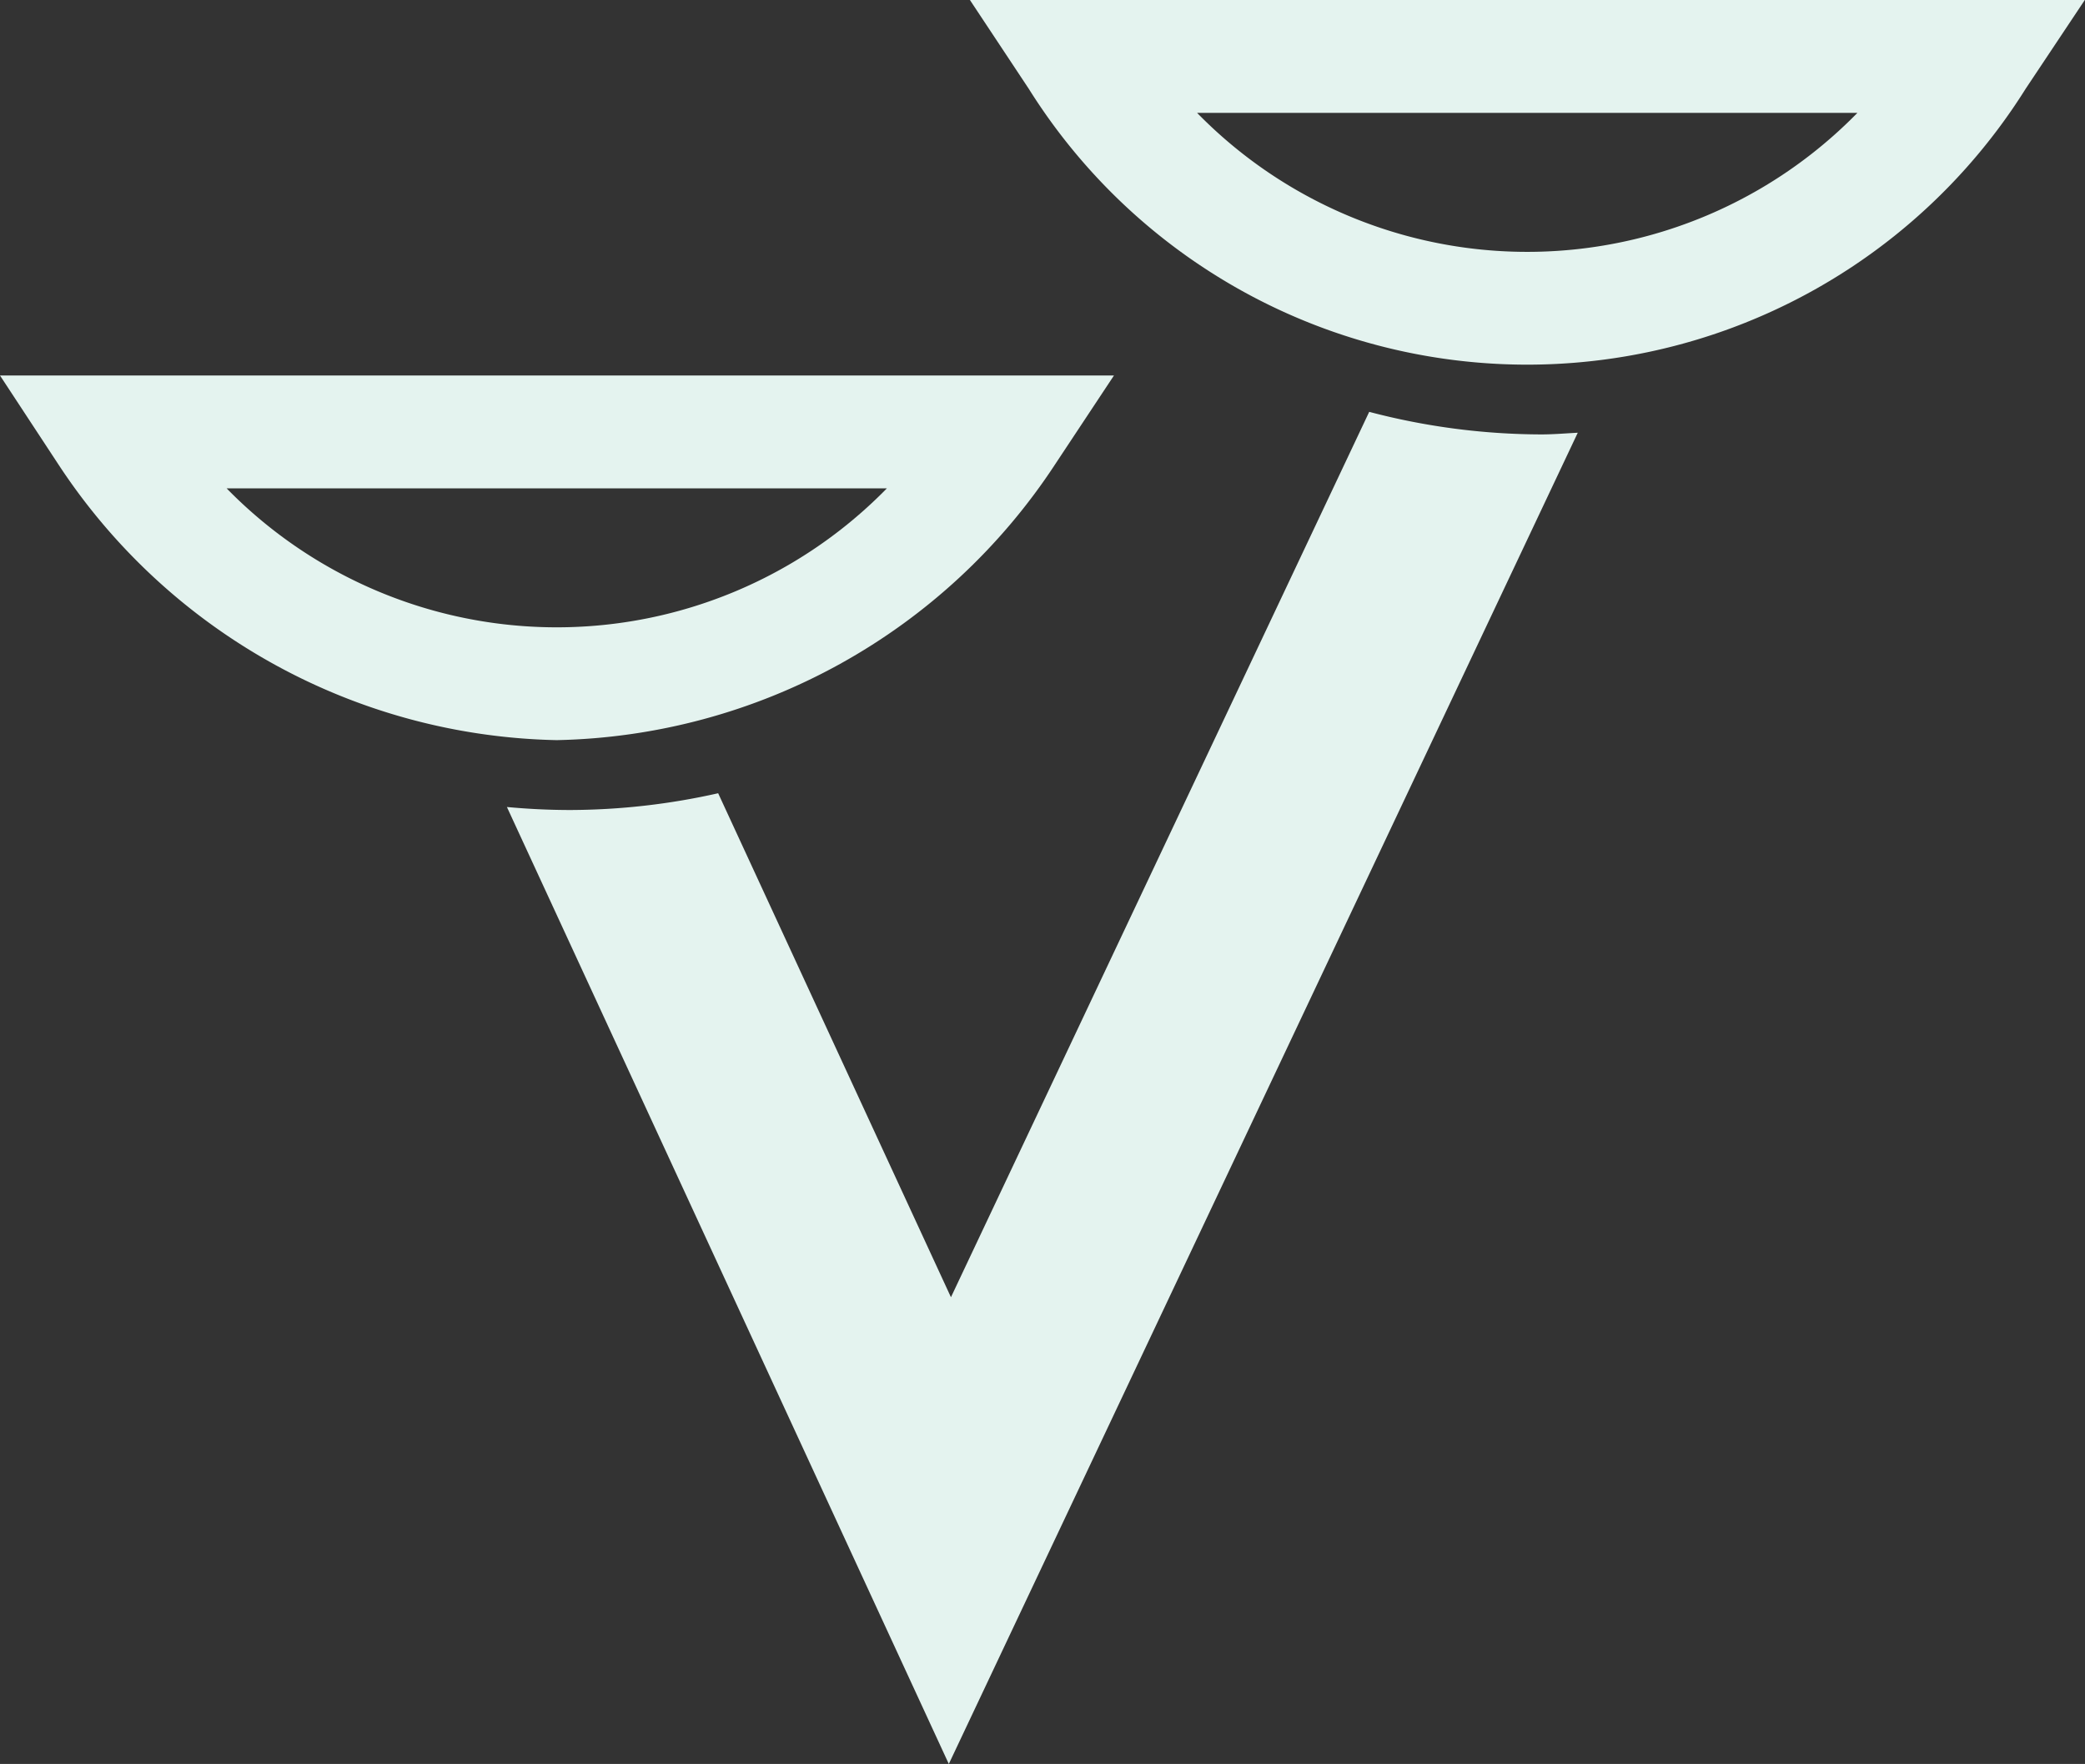
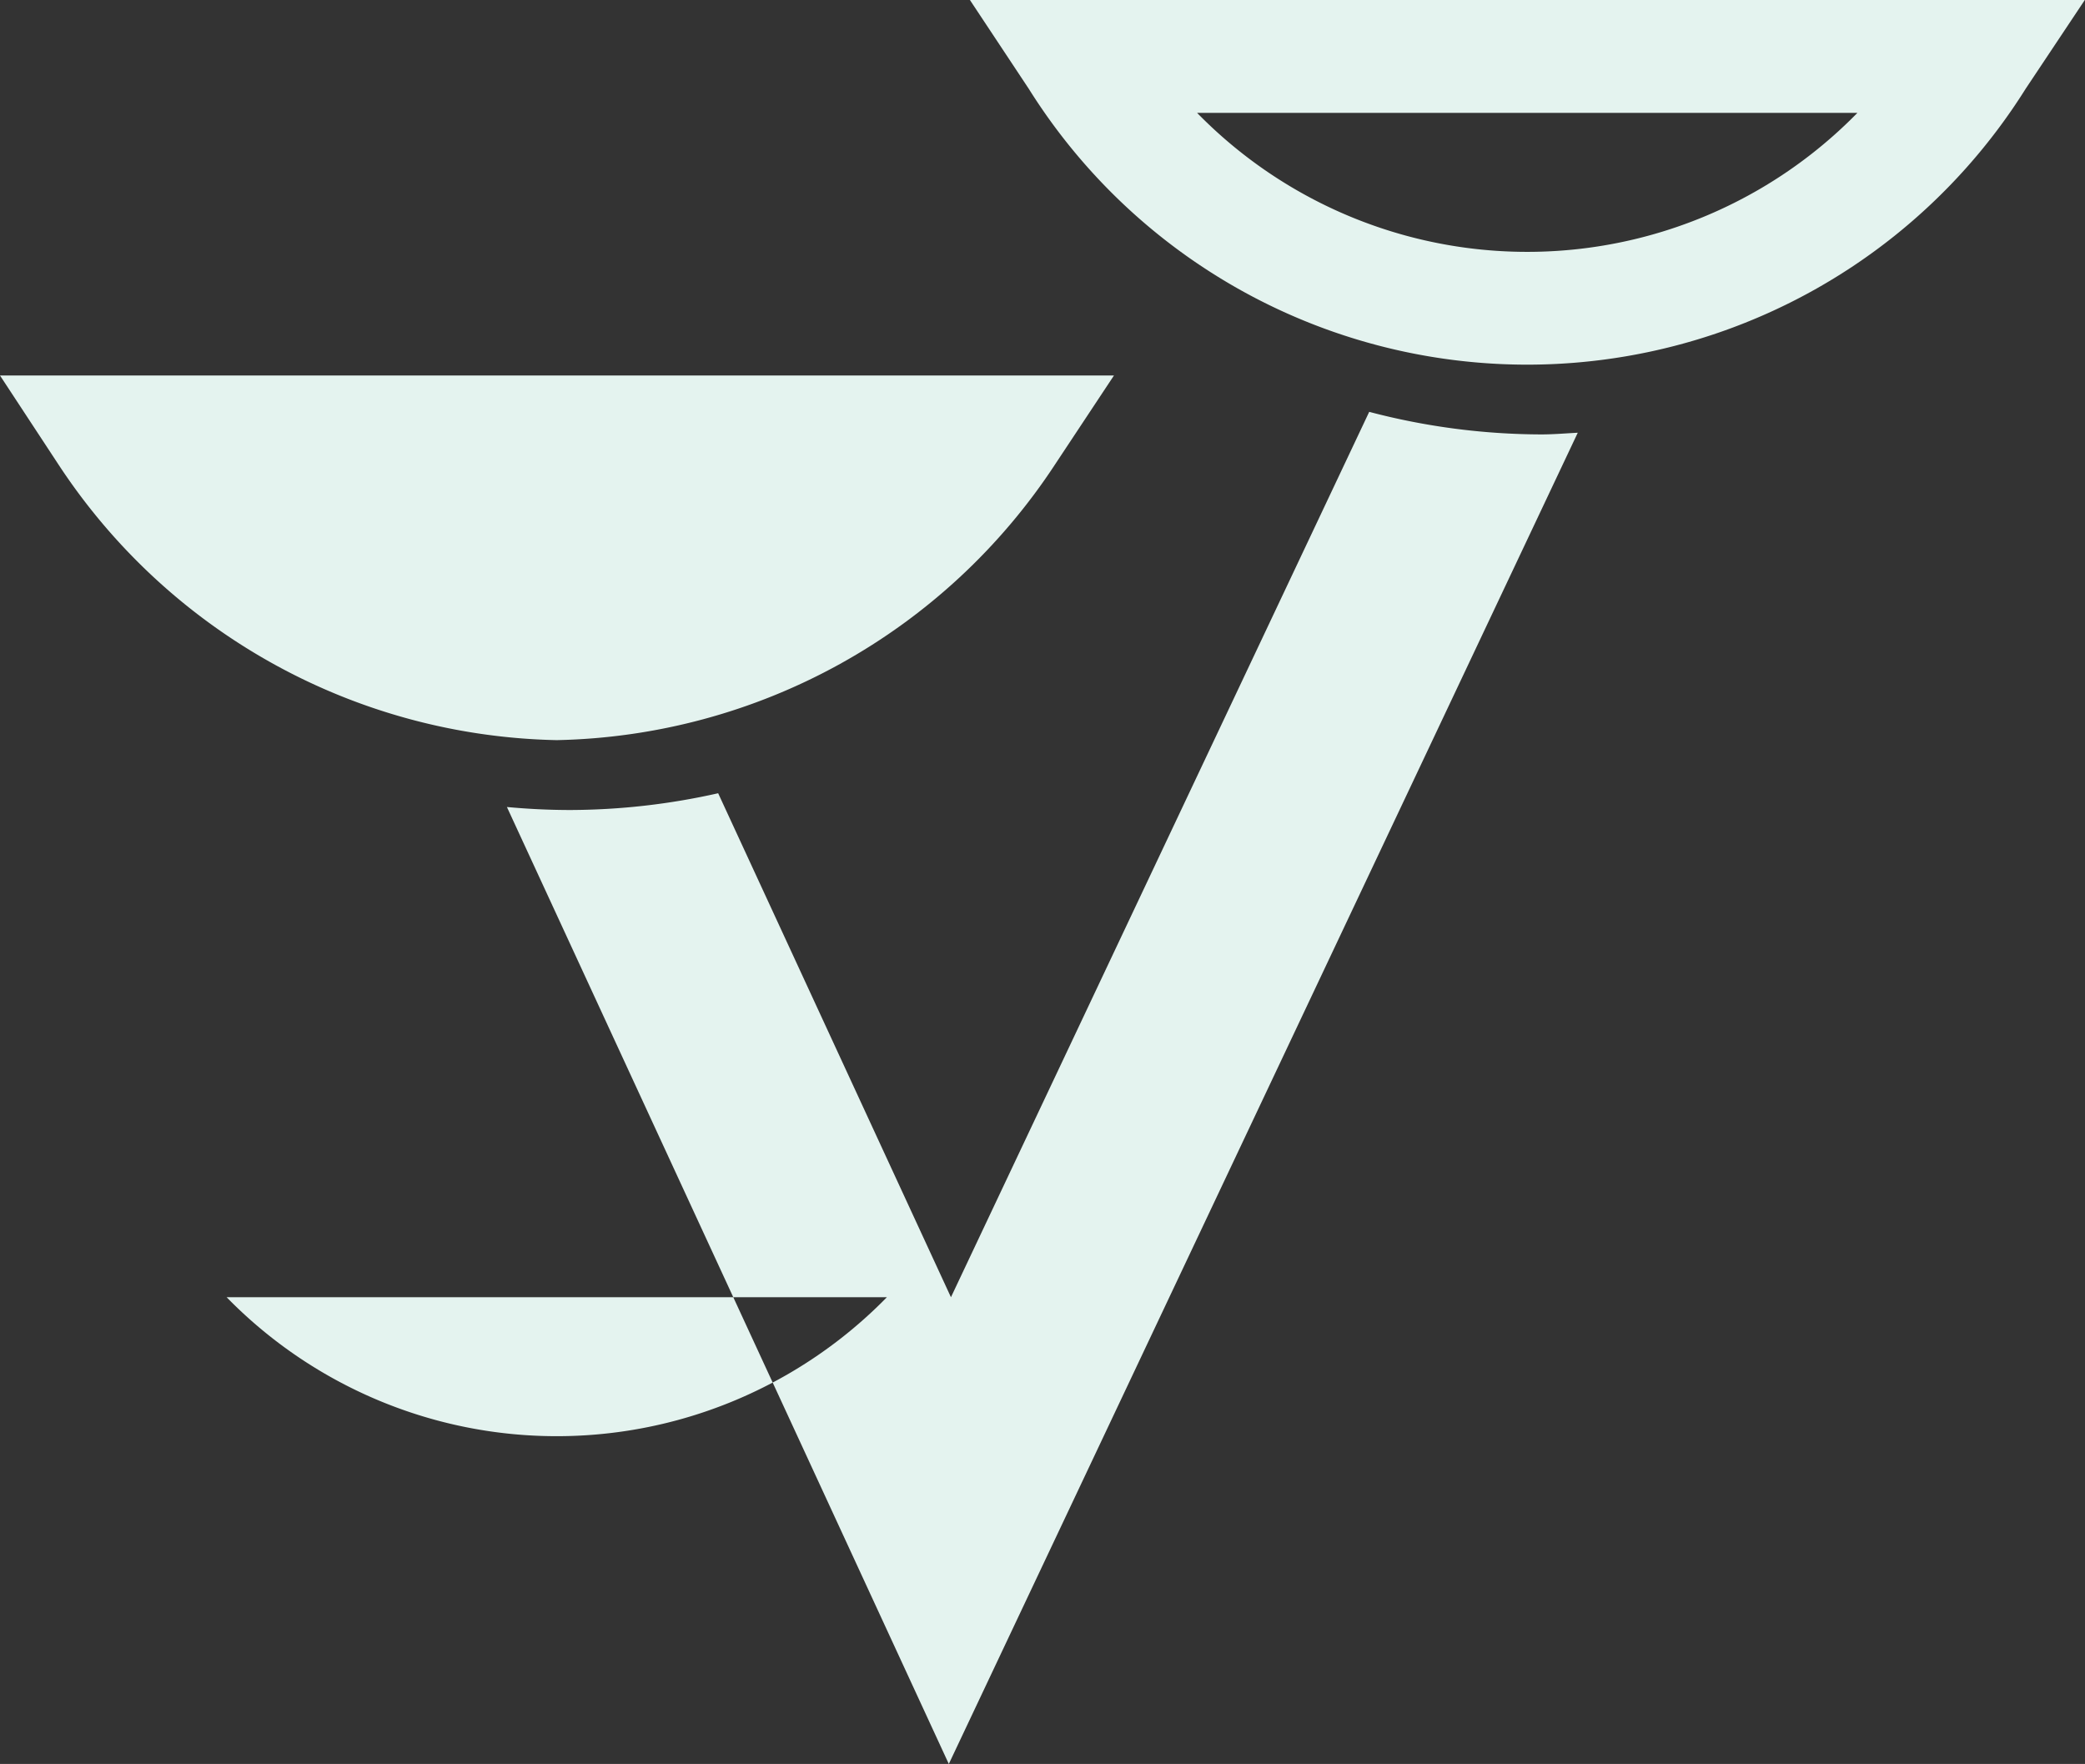
<svg xmlns="http://www.w3.org/2000/svg" width="52.845" height="44.706" viewBox="0 0 52.845 44.706">
  <rect x="0" y="0" width="52.845" height="44.706" fill="#333333" stroke="none" />
-   <path id="Path_6" data-name="Path 6" d="M61.374,45.51l-5.9-12.773a17.267,17.267,0,0,1-3.742.425c-.542,0-1.08-.027-1.612-.076l11.2,24.253L77.261,23.6c-.309.016-.615.043-.927.043a17.287,17.287,0,0,1-4.359-.572Zm-18.358-20.5H59.75a11.7,11.7,0,0,1-16.734,0M37.272,22.15,38.75,24.4a15.477,15.477,0,0,0,12.631,6.991A15.476,15.476,0,0,0,64.015,24.4l1.491-2.251Zm30.341-6.656H84.348a11.7,11.7,0,0,1-16.735,0m-5.758-2.861,1.492,2.251a14.909,14.909,0,0,0,25.265,0l1.5-2.251Z" transform="translate(-37.272 -12.633)" fill="#e4f3ef" />
+   <path id="Path_6" data-name="Path 6" d="M61.374,45.51l-5.9-12.773a17.267,17.267,0,0,1-3.742.425c-.542,0-1.08-.027-1.612-.076l11.2,24.253L77.261,23.6c-.309.016-.615.043-.927.043a17.287,17.287,0,0,1-4.359-.572ZH59.75a11.7,11.7,0,0,1-16.734,0M37.272,22.15,38.75,24.4a15.477,15.477,0,0,0,12.631,6.991A15.476,15.476,0,0,0,64.015,24.4l1.491-2.251Zm30.341-6.656H84.348a11.7,11.7,0,0,1-16.735,0m-5.758-2.861,1.492,2.251a14.909,14.909,0,0,0,25.265,0l1.5-2.251Z" transform="translate(-37.272 -12.633)" fill="#e4f3ef" />
</svg>